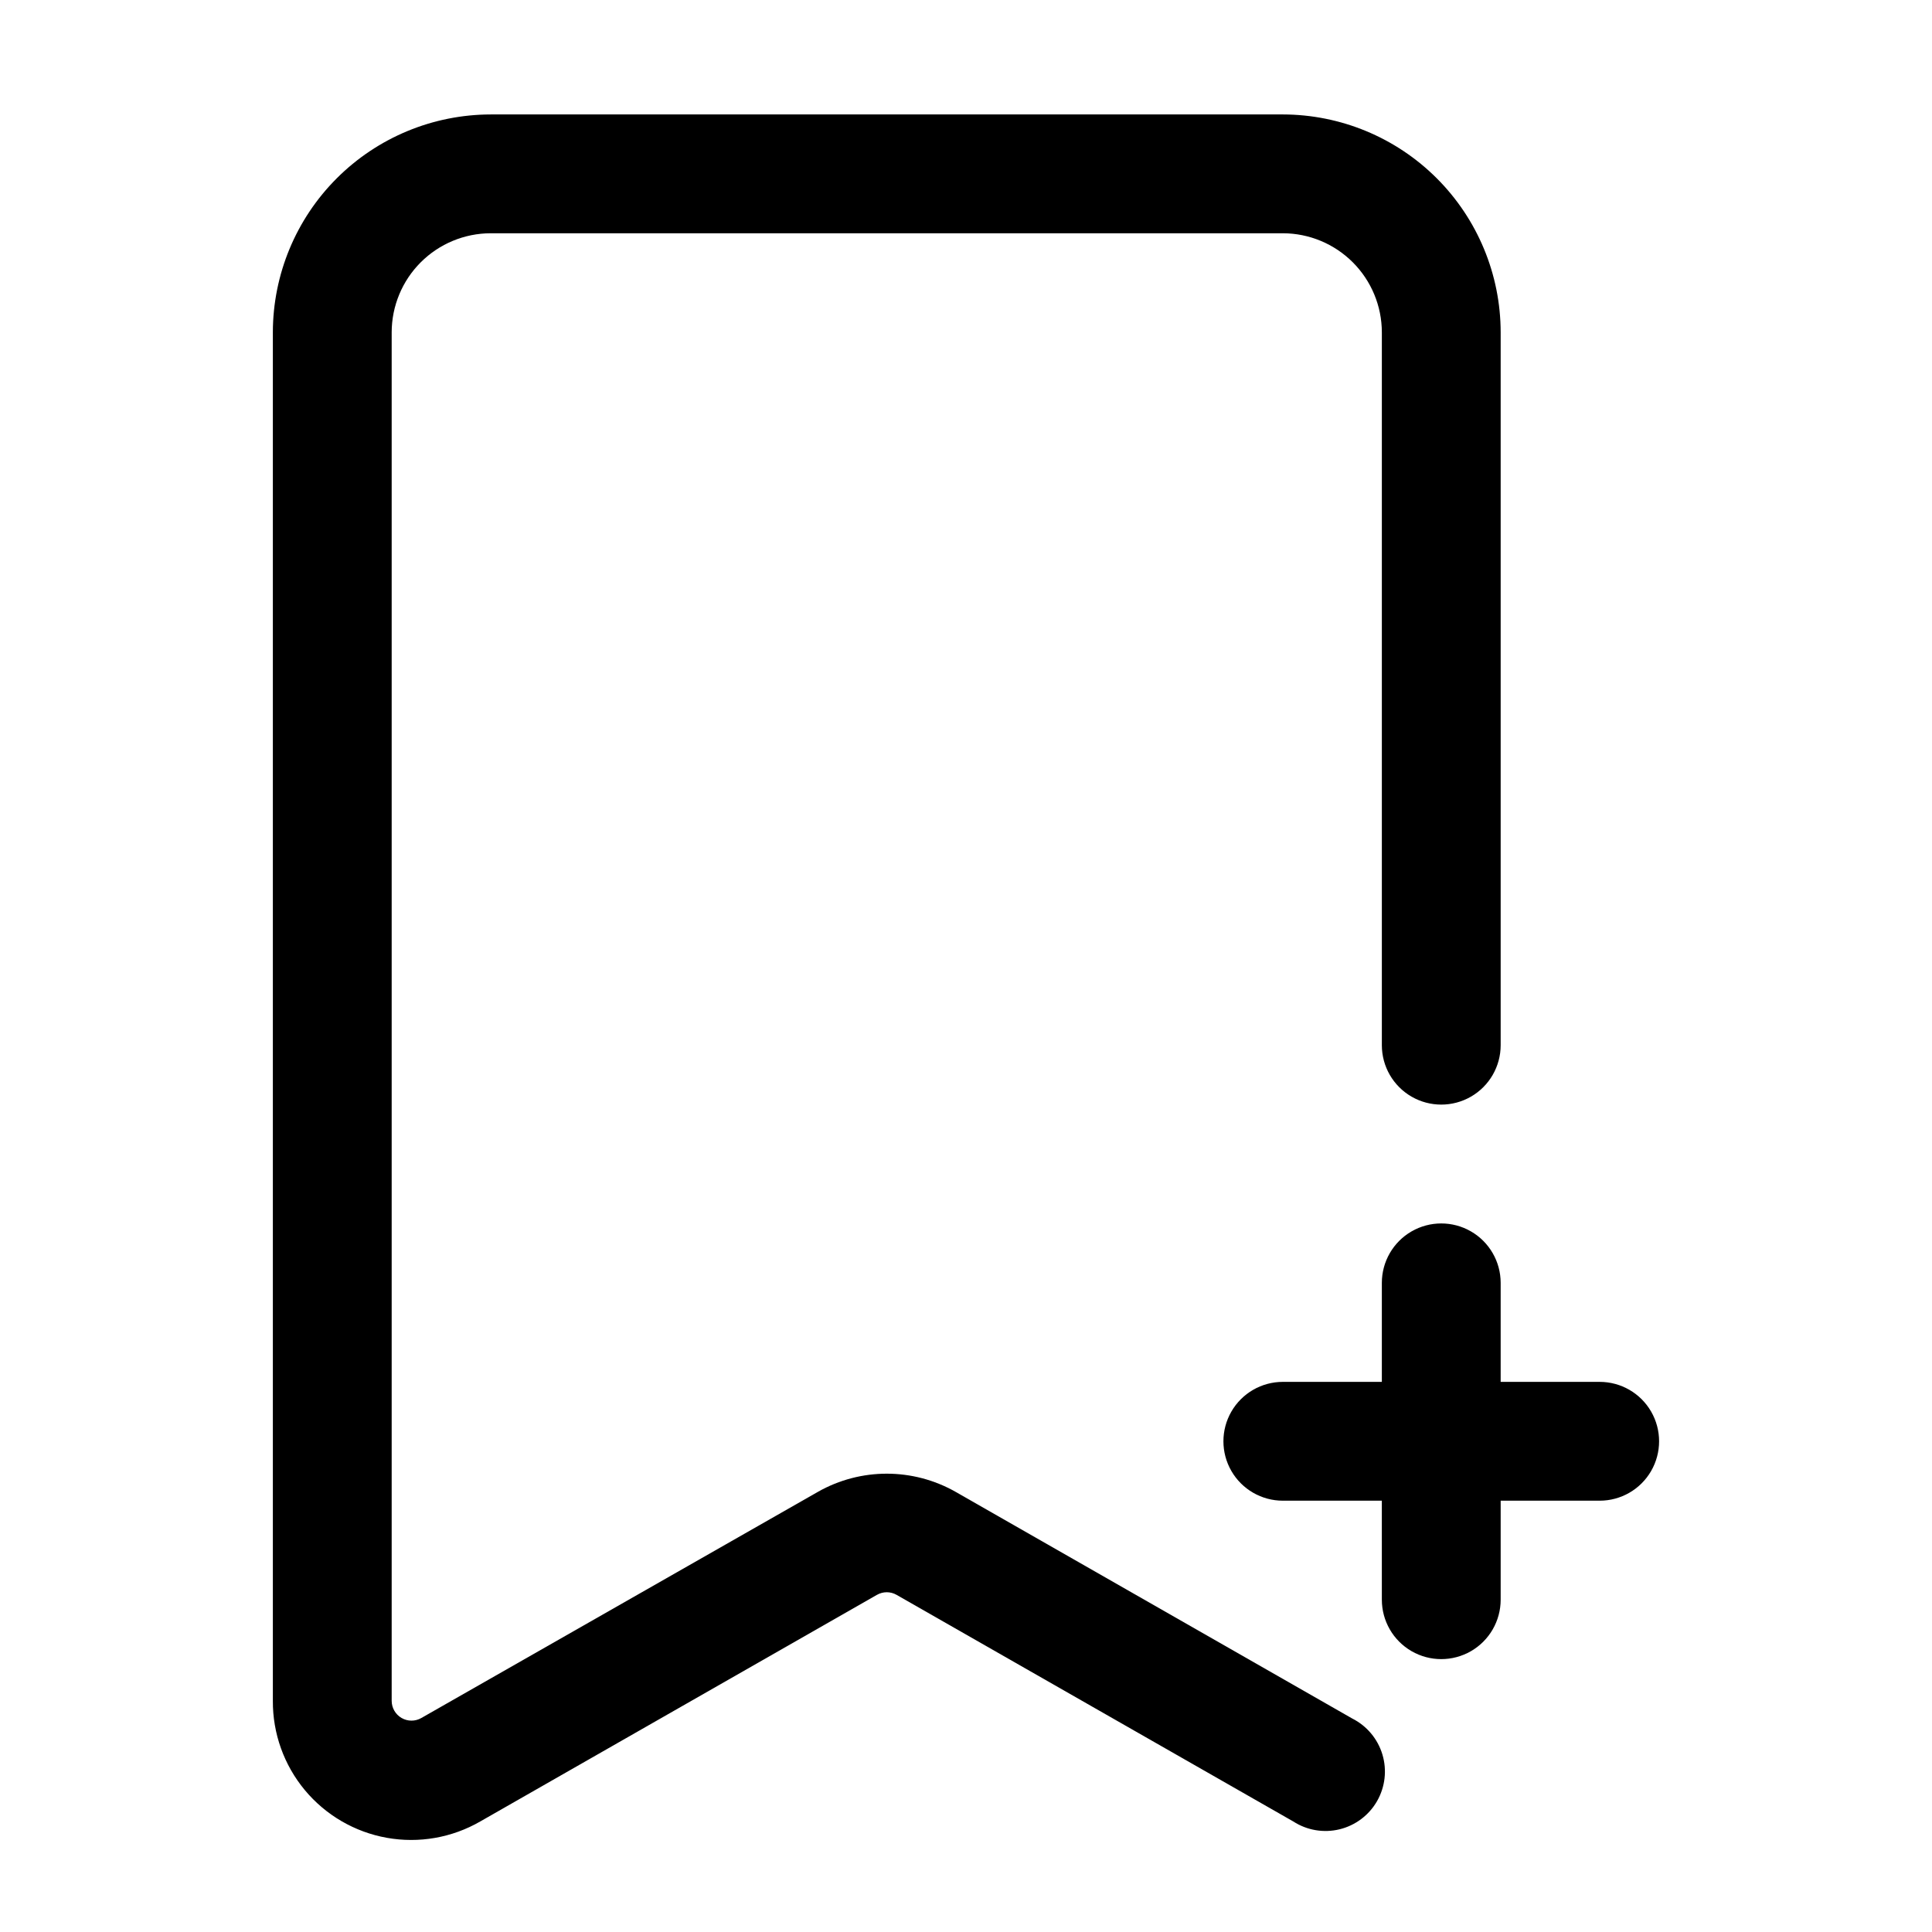
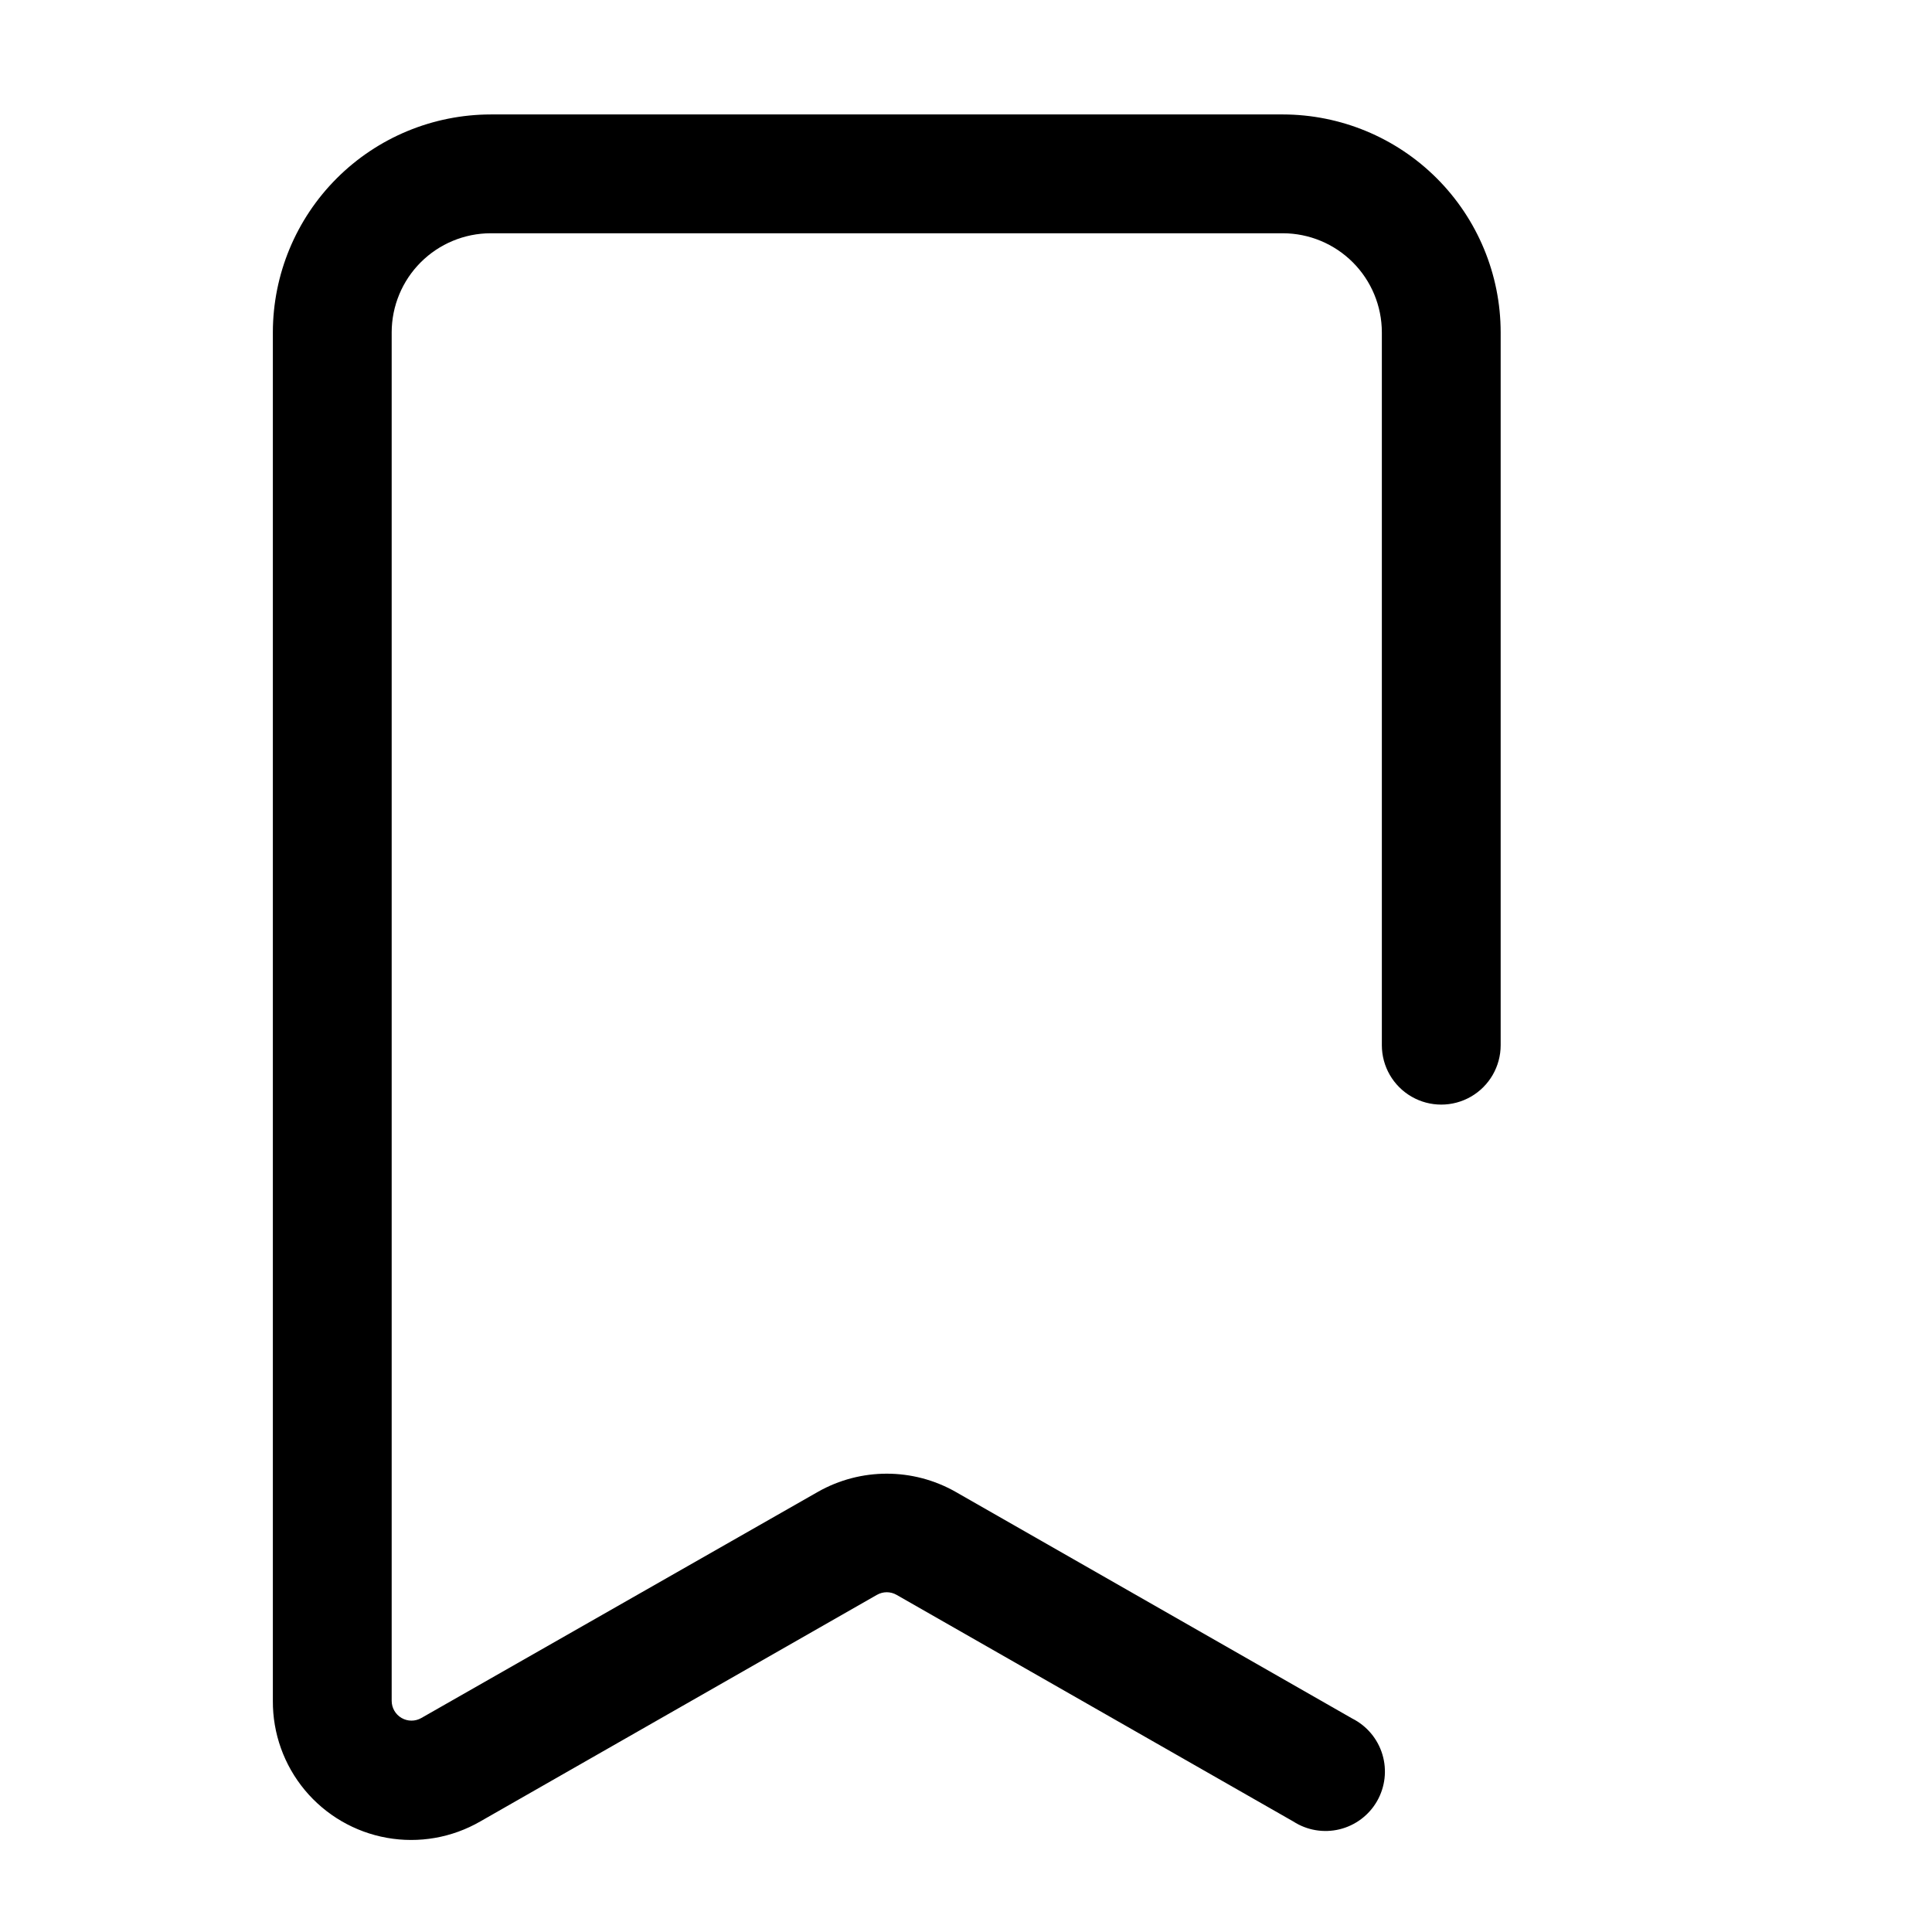
<svg xmlns="http://www.w3.org/2000/svg" fill="#000000" width="800px" height="800px" version="1.1" viewBox="144 144 512 512">
  <g>
    <path d="m483.96 174.33h-209.92c-15.305 0.02-29.98 6.106-40.801 16.93-10.824 10.82-16.91 25.496-16.93 40.801v362.68c-0.051 8.641 2.953 17.02 8.477 23.66 5.527 6.641 13.223 11.117 21.727 12.637 8.504 1.52 17.27-0.012 24.754-4.328l105.13-60.059v0.004c1.613-0.926 3.594-0.926 5.207 0l105.13 60.055c3.629 2.348 8.066 3.098 12.266 2.074 4.199-1.023 7.793-3.727 9.941-7.477 2.144-3.754 2.656-8.223 1.41-12.359-1.246-4.141-4.141-7.582-8-9.527l-105.13-60.078c-11.301-6.402-25.137-6.402-36.441 0l-105.13 59.953c-1.625 0.93-3.617 0.922-5.234-0.016-1.621-0.941-2.613-2.668-2.617-4.539v-362.68c0.012-6.957 2.781-13.625 7.699-18.543 4.918-4.918 11.586-7.688 18.543-7.699h209.92c6.957 0.012 13.625 2.781 18.543 7.699 4.918 4.918 7.688 11.586 7.699 18.543v188.93c0 5.625 3 10.82 7.871 13.633s10.875 2.812 15.746 0c4.871-2.812 7.871-8.008 7.871-13.633v-188.93c-0.016-15.305-6.106-29.98-16.926-40.801-10.824-10.824-25.496-16.91-40.805-16.93z" />
-     <path d="m567.93 510.21h-26.238v-26.242c0-5.621-3-10.82-7.871-13.633-4.871-2.812-10.875-2.812-15.746 0s-7.871 8.012-7.871 13.633v26.238l-26.242 0.004c-5.621 0-10.82 3-13.633 7.871s-2.812 10.875 0 15.746c2.812 4.871 8.012 7.871 13.633 7.871h26.238l0.004 26.238c0 5.625 3 10.824 7.871 13.637s10.875 2.812 15.746 0c4.871-2.812 7.871-8.012 7.871-13.637v-26.238h26.238c5.625 0 10.824-3 13.637-7.871 2.812-4.871 2.812-10.875 0-15.746s-8.012-7.871-13.637-7.871z" />
  </g>
</svg>